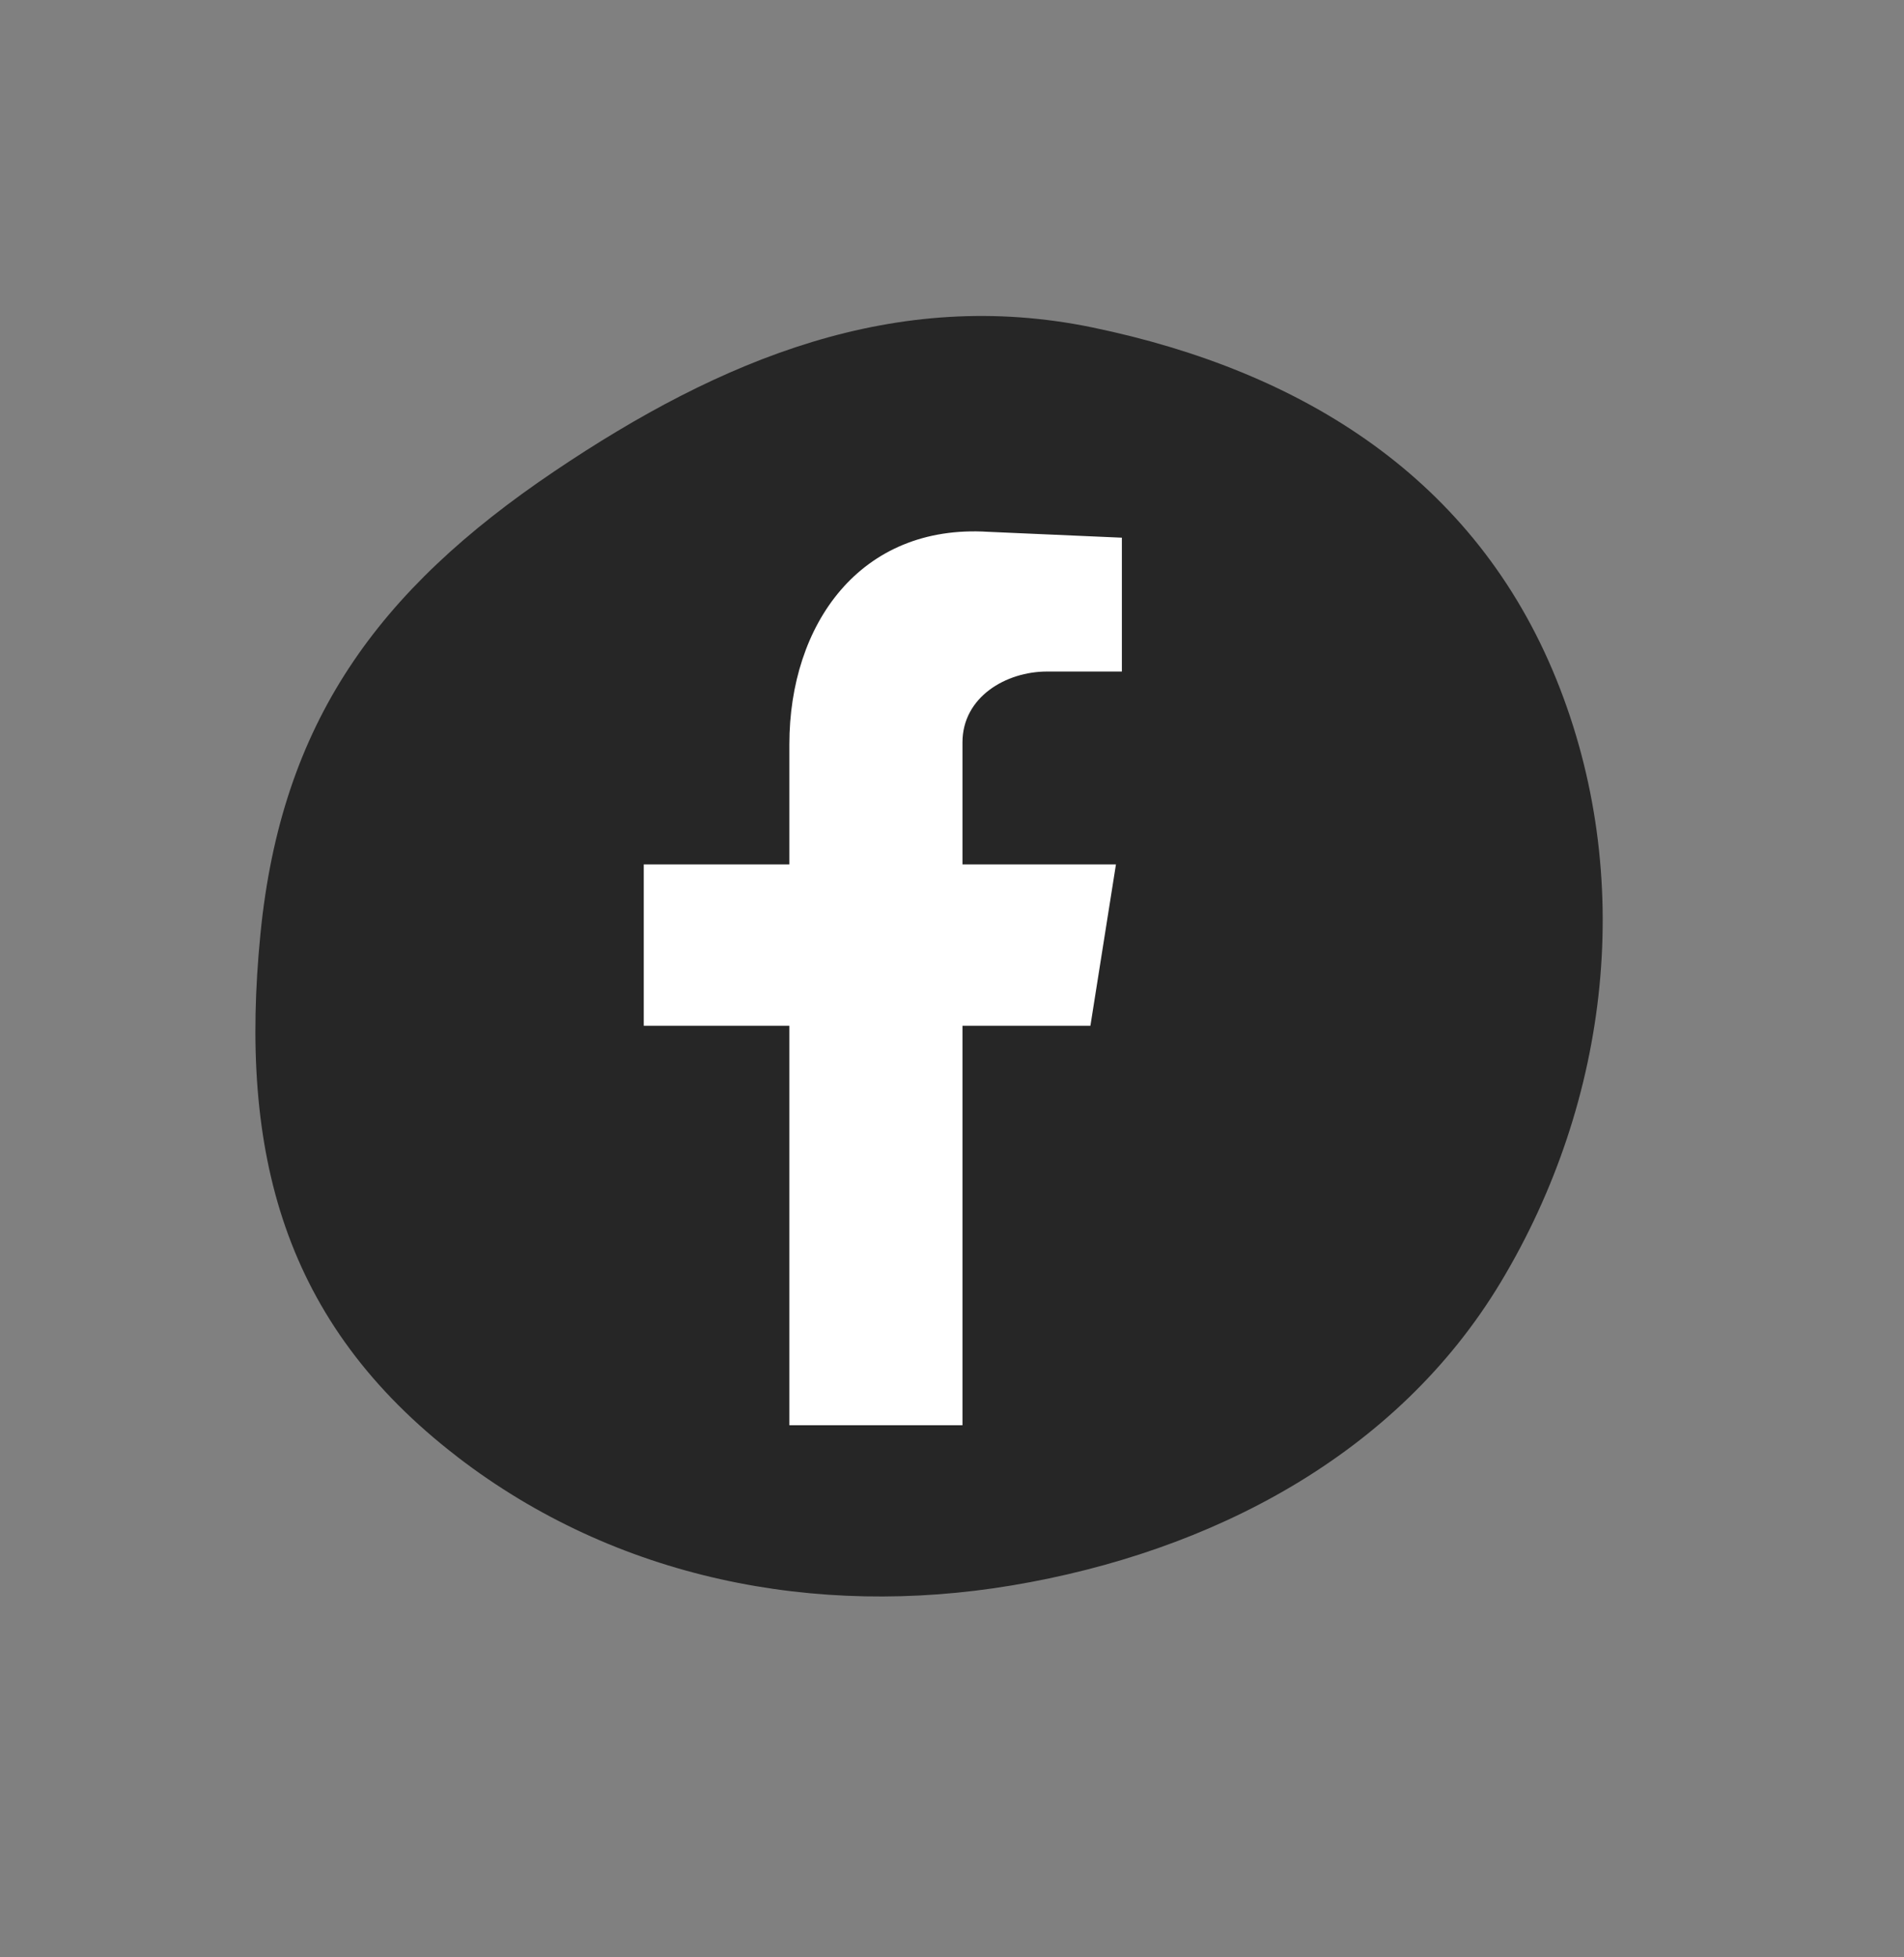
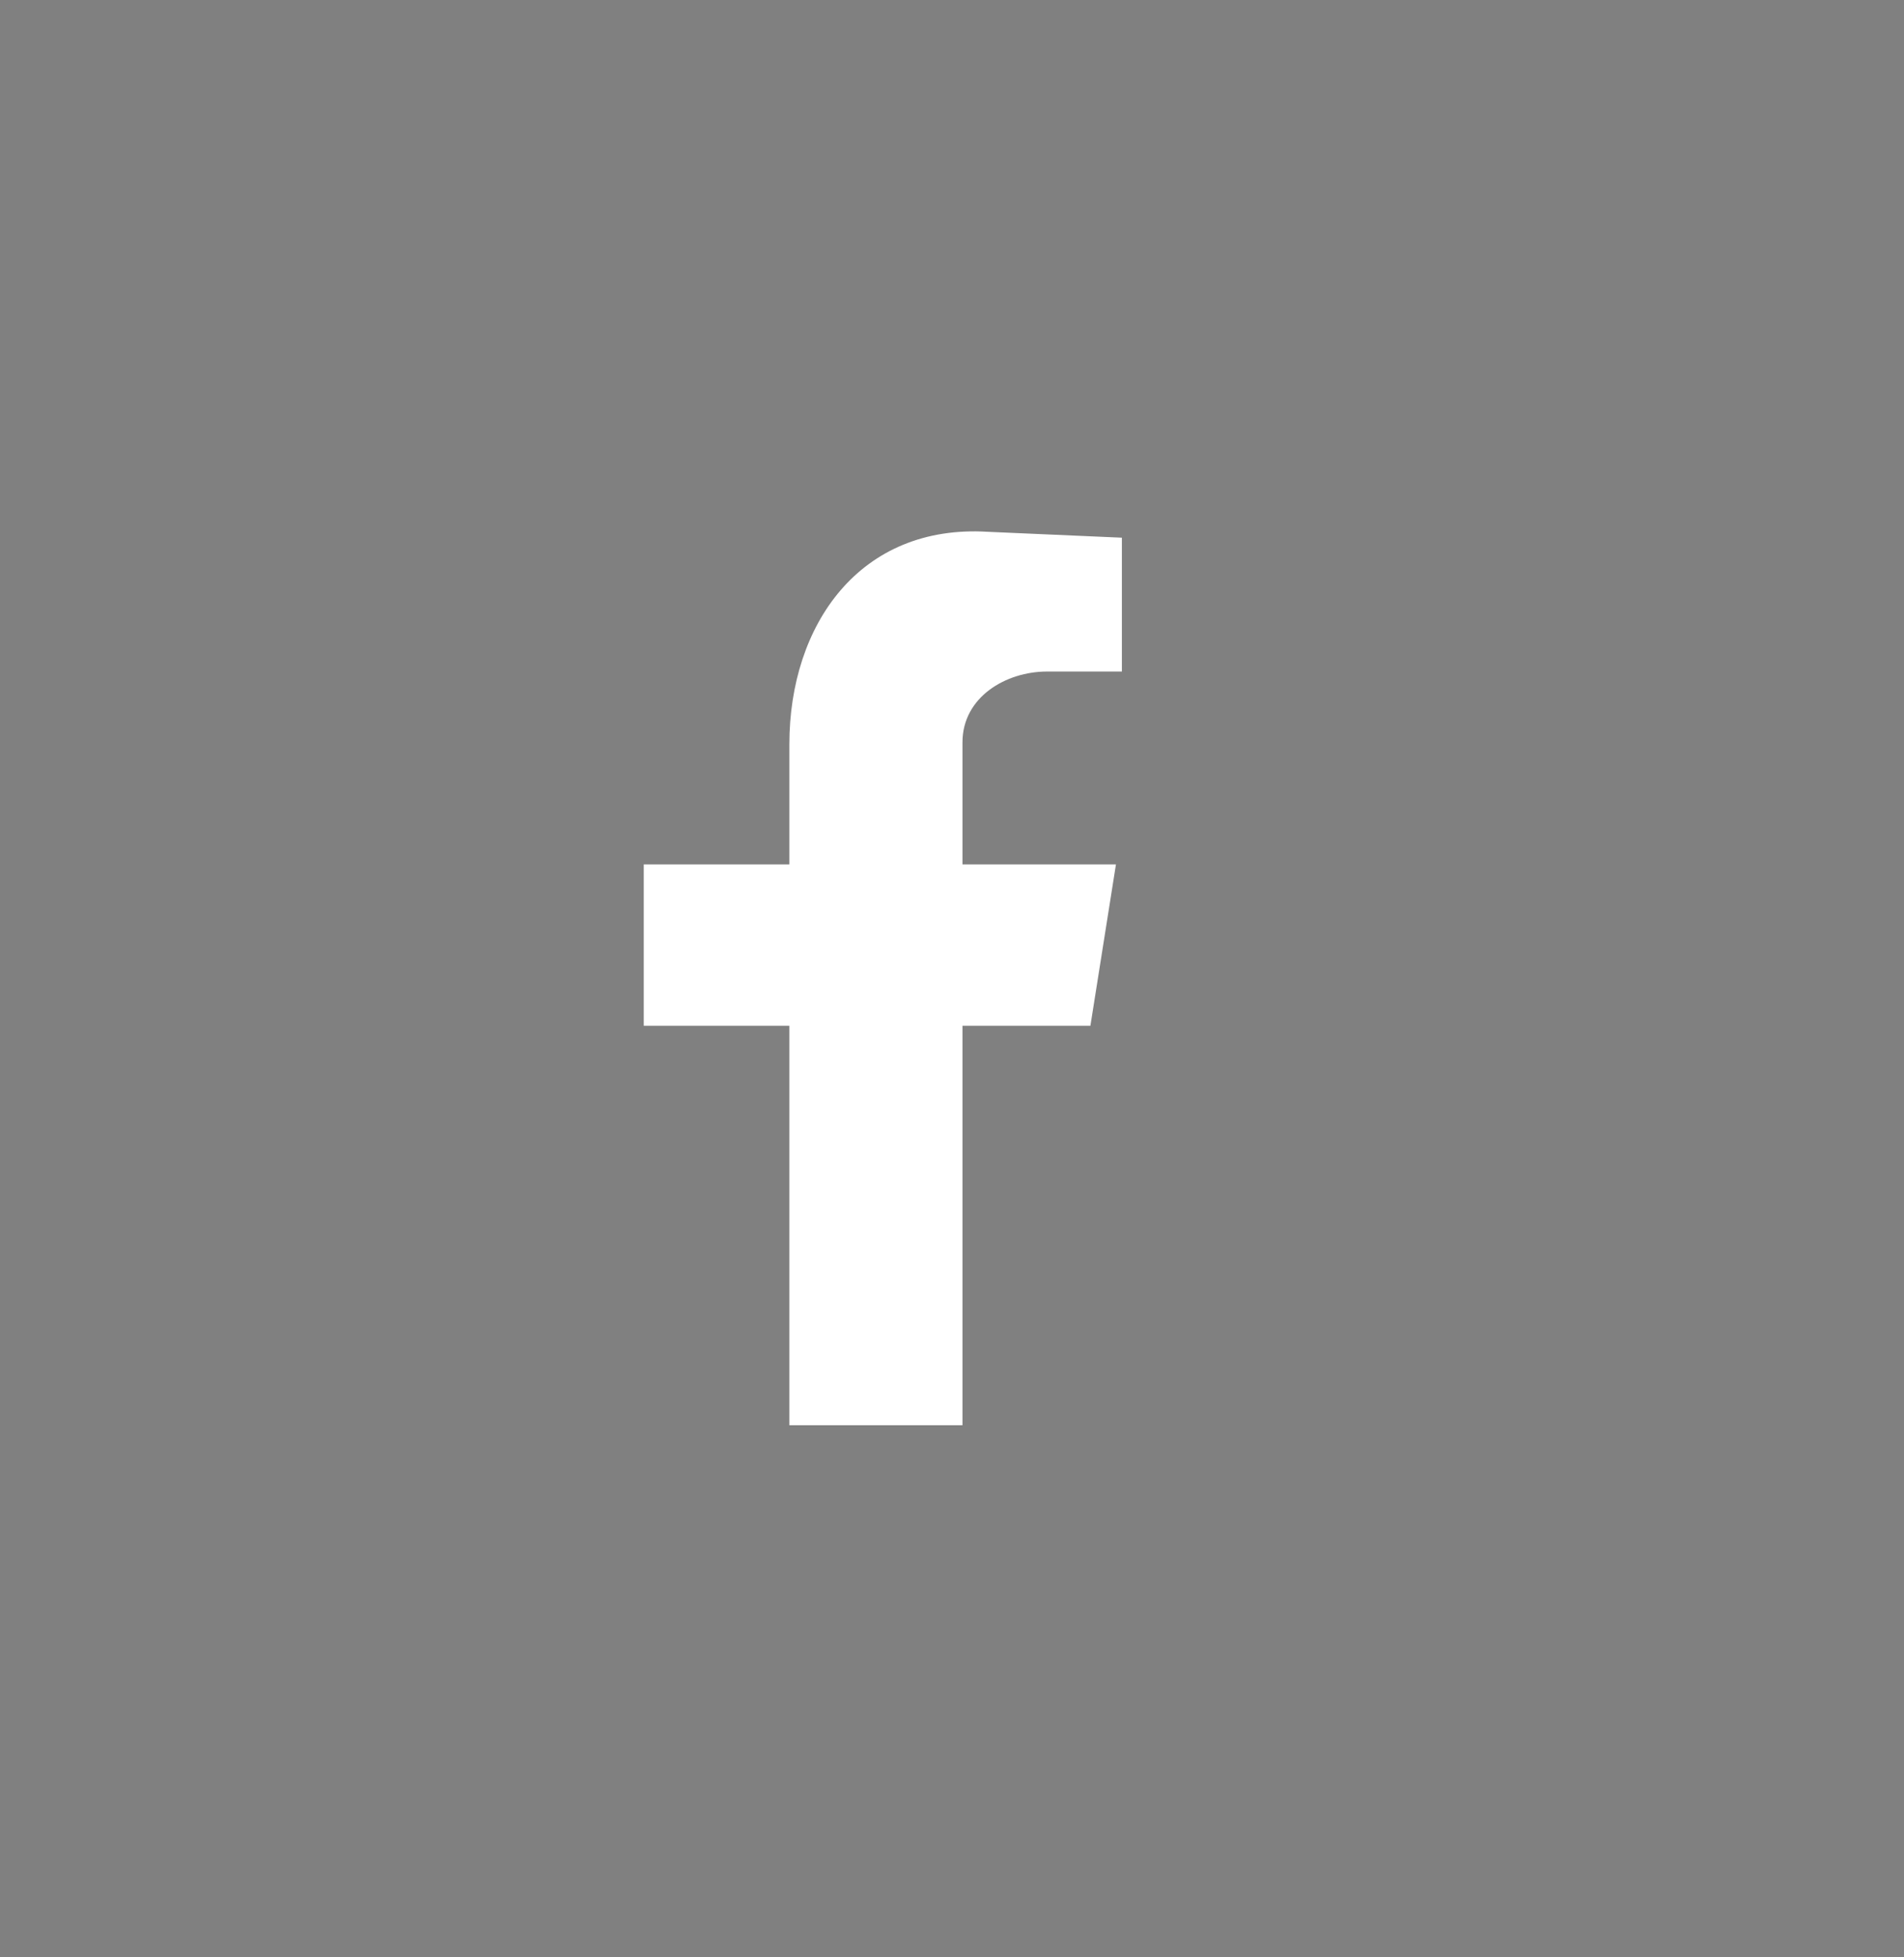
<svg xmlns="http://www.w3.org/2000/svg" width="36" height="37" fill="none">
  <rect width="100%" height="100%" fill="#808080" stroke="none" />
-   <path fill="#101010" fill-opacity=".8" fill-rule="evenodd" d="M8.647 27.538c-3.292-2.531-4.13-5.748-3.723-9.88.394-4.002 2.22-6.5 5.555-8.747 3.152-2.125 6.458-3.492 10.182-2.72 3.994.828 7.233 2.868 8.765 6.649 1.507 3.72 1.018 7.956-1.049 11.395-1.964 3.27-5.479 5.104-9.242 5.734-3.723.623-7.495-.128-10.488-2.43Z" clip-rule="evenodd" />
  <path fill="#fff" fill-rule="evenodd" d="M14.925 26.941h3.273V19.39h2.419l.483-3.05h-2.902v-2.307c0-.855.82-1.339 1.6-1.339h1.414v-2.53l-2.53-.111c-2.418-.15-3.757 1.748-3.757 4.017v2.27h-2.753v3.05h2.753v7.552Z" clip-rule="evenodd" />
</svg>